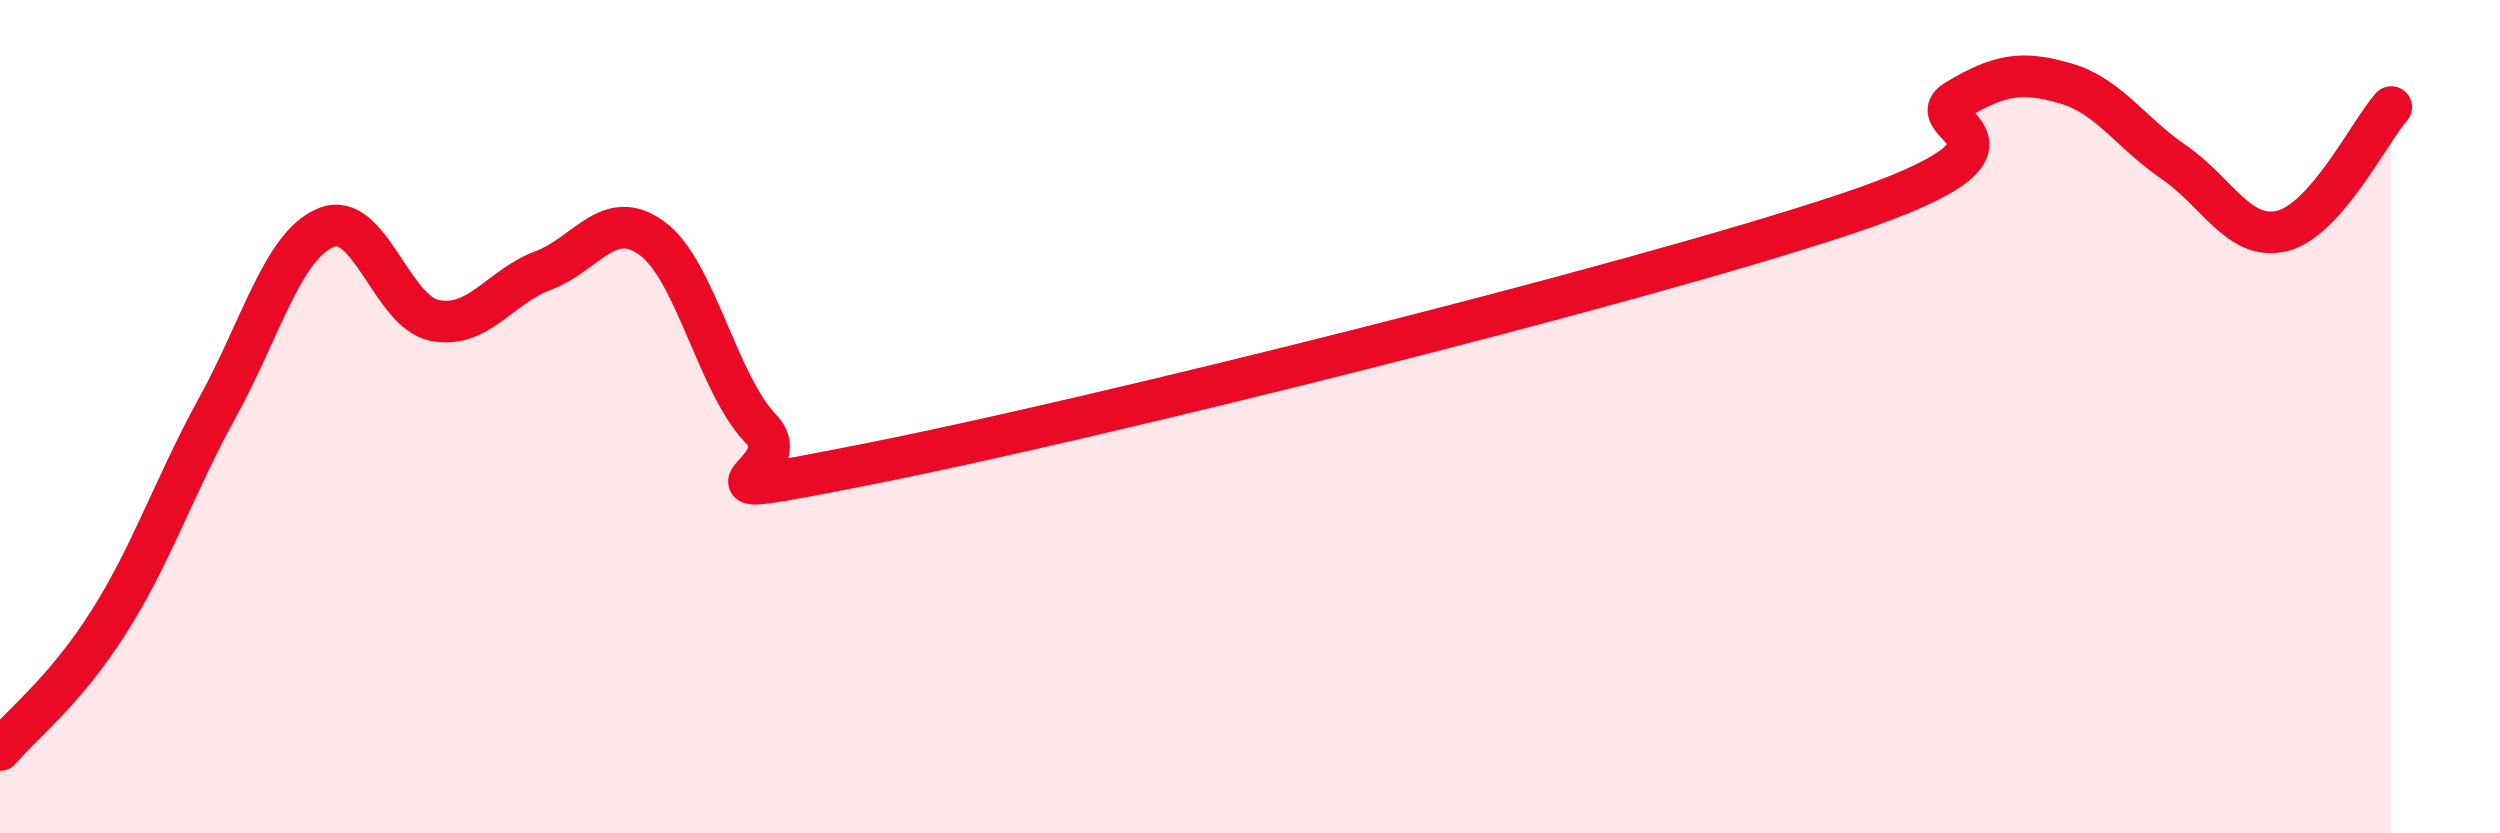
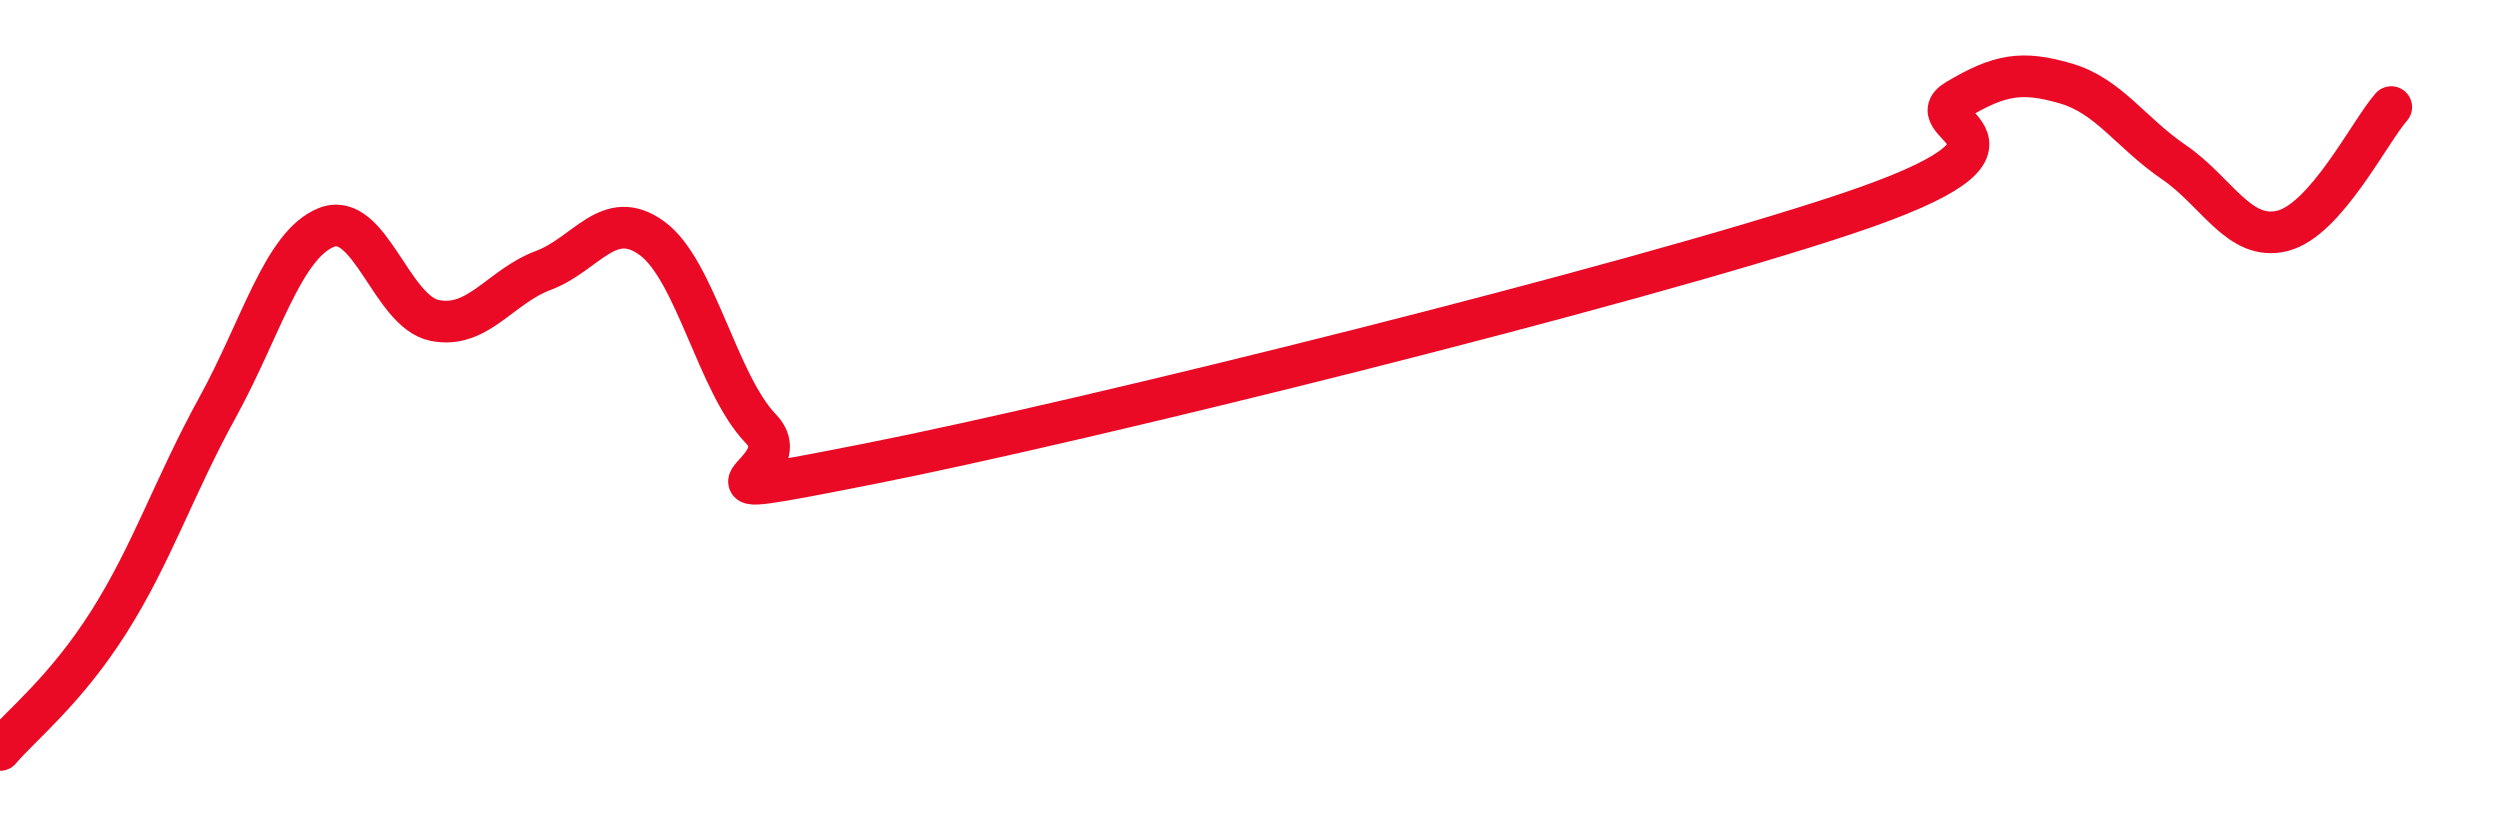
<svg xmlns="http://www.w3.org/2000/svg" width="60" height="20" viewBox="0 0 60 20">
-   <path d="M 0,18 C 0.52,17.39 1.57,16.57 2.61,14.93 C 3.65,13.29 4.18,11.67 5.22,9.78 C 6.26,7.89 6.79,5.88 7.83,5.46 C 8.87,5.04 9.39,7.48 10.43,7.69 C 11.47,7.9 12,6.88 13.04,6.49 C 14.08,6.1 14.61,4.96 15.65,5.72 C 16.69,6.48 17.22,9.21 18.26,10.29 C 19.3,11.37 15.65,12.16 20.87,11.13 C 26.09,10.1 39.13,6.87 44.35,5.12 C 49.57,3.37 45.92,3.02 46.96,2.4 C 48,1.78 48.53,1.7 49.57,2 C 50.61,2.3 51.13,3.18 52.17,3.89 C 53.21,4.6 53.74,5.8 54.78,5.54 C 55.82,5.28 56.87,3.16 57.39,2.57L57.39 20L0 20Z" fill="#EB0A25" opacity="0.1" stroke-linecap="round" stroke-linejoin="round" />
  <path d="M 0,18 C 0.52,17.39 1.57,16.57 2.61,14.93 C 3.65,13.29 4.18,11.67 5.22,9.78 C 6.26,7.89 6.79,5.88 7.83,5.46 C 8.87,5.04 9.39,7.48 10.43,7.69 C 11.47,7.9 12,6.88 13.04,6.49 C 14.08,6.1 14.61,4.96 15.65,5.72 C 16.69,6.48 17.22,9.21 18.26,10.29 C 19.3,11.37 15.65,12.16 20.87,11.13 C 26.09,10.1 39.13,6.87 44.35,5.12 C 49.57,3.37 45.92,3.02 46.96,2.4 C 48,1.78 48.53,1.7 49.57,2 C 50.61,2.3 51.13,3.18 52.17,3.89 C 53.21,4.6 53.74,5.8 54.78,5.54 C 55.82,5.28 56.87,3.16 57.39,2.57" stroke="#EB0A25" stroke-width="1" fill="none" stroke-linecap="round" stroke-linejoin="round" />
</svg>